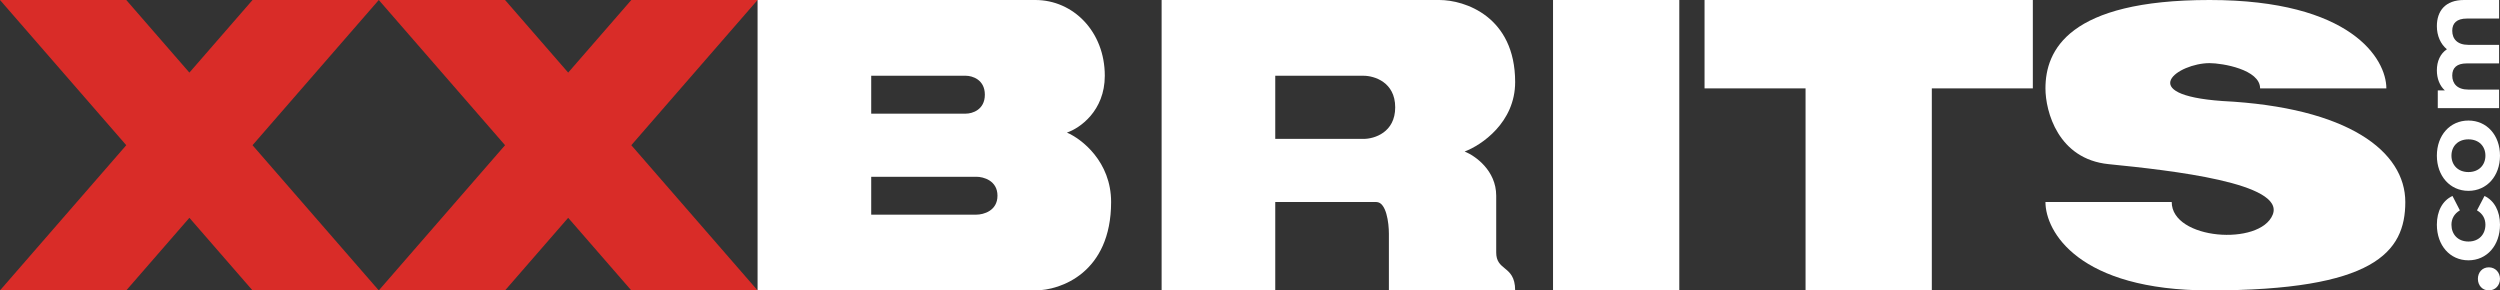
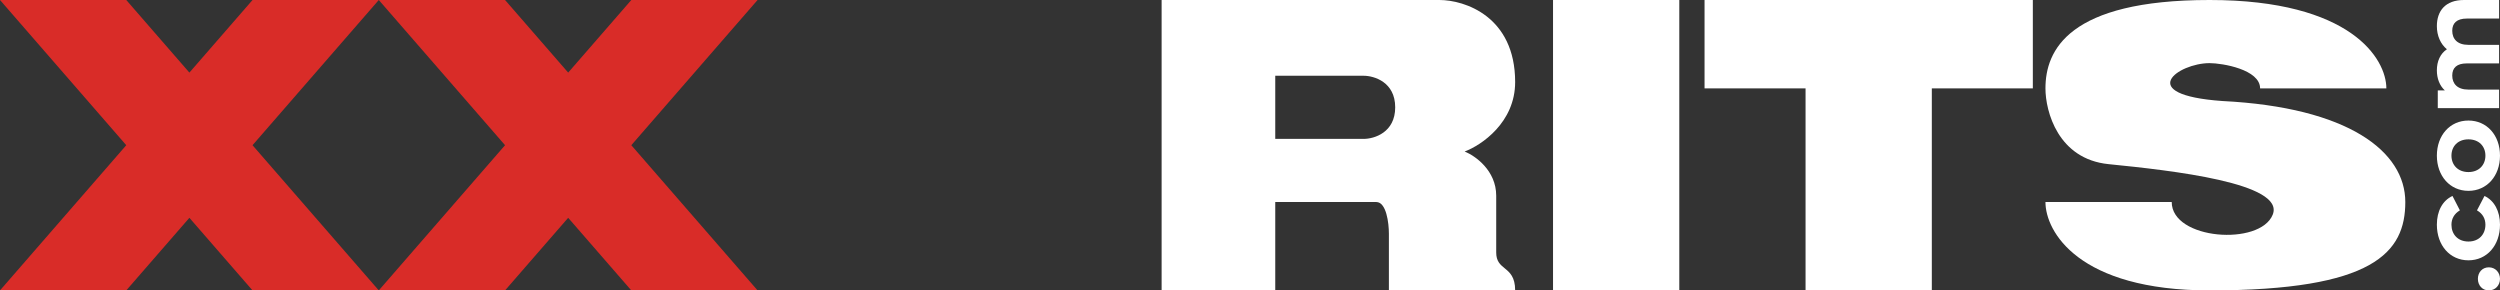
<svg xmlns="http://www.w3.org/2000/svg" width="198" height="23" viewBox="0 0 198 23" fill="none">
  <rect x="0" y="0" width="198" height="23" fill="#333333" stroke="none" />
  <g clip-path="url(#clip0_602_2)">
    <path d="M40 11.5L30 0H40L45 5.75L50 0H60L50 11.5L60 23H50L45 17.25L40 23H30L40 11.5Z" fill="#D92C28" />
    <path d="M10 11.5L0 0H10L15 5.75L20 0H30L20 11.5L30 23H20L15 17.25L10 23H0L10 11.5Z" fill="#D92C28" />
-     <path fill-rule="evenodd" clip-rule="evenodd" d="M60 23V0H82C85 0 87.5 2.5 87.5 6C87.5 8.8 85.5 10.167 84.5 10.5C85.667 11 88 12.8 88 16C88 21.6 84 23 82 23H60ZM69 9V6H76.5C77 6 78 6.3 78 7.5C78 8.7 77 9 76.5 9H69ZM69 14V17H77.333C77.889 17 79 16.7 79 15.5C79 14.3 77.889 14 77.333 14H69Z" fill="white" />
    <path fill-rule="evenodd" clip-rule="evenodd" d="M92 23V0H114C116 0 120 1.3 120 6.5C120 9.7 117.333 11.5 116 12C116.833 12.333 118.5 13.5 118.5 15.5V20C118.5 20.696 118.823 20.962 119.169 21.246C119.569 21.574 120 21.928 120 23H110V18.5C110 17.667 109.8 16 109 16H101V23H92ZM101 6V11H108C108.833 11 110.5 10.5 110.5 8.5C110.5 6.5 108.833 6 108 6H101Z" fill="white" />
    <path d="M133 0H123V23H133V0Z" fill="white" />
    <path d="M153 0H143V23H153V0Z" fill="white" />
    <path d="M189 7H179C179 5.5 176 5 175 5C172.5 5 169 7.5 176 8C186 8.5 190.5 12 190.5 16C190.5 20 188 23 175 23C164.6 23 162 18.333 162 16H172C172 19 179 19.5 180 17C181 14.5 172 13.5 167 13C163 12.6 162 8.833 162 7C162 4 163.8 0 175 0C186.2 0 189 4.667 189 7Z" fill="white" />
    <path d="M198 22.086C198 21.577 197.63 21.172 197.116 21.172C196.592 21.172 196.249 21.577 196.249 22.086C196.249 22.595 196.592 23 197.116 23C197.63 23 198 22.595 198 22.086Z" fill="white" />
    <path d="M198 17.791C198 16.726 197.549 15.888 196.773 15.52L196.177 16.66C196.646 16.933 196.845 17.339 196.845 17.8C196.845 18.545 196.348 19.129 195.5 19.129C194.652 19.129 194.155 18.545 194.155 17.8C194.155 17.339 194.363 16.933 194.823 16.66L194.236 15.52C193.442 15.888 193 16.726 193 17.791C193 19.44 194.038 20.617 195.5 20.617C196.962 20.617 198 19.44 198 17.791Z" fill="white" />
    <path d="M198 12.326C198 10.715 196.962 9.547 195.5 9.547C194.038 9.547 193 10.715 193 12.326C193 13.938 194.038 15.115 195.5 15.115C196.962 15.115 198 13.938 198 12.326ZM196.845 12.326C196.845 13.061 196.339 13.627 195.5 13.627C194.661 13.627 194.155 13.061 194.155 12.326C194.155 11.591 194.661 11.036 195.5 11.036C196.339 11.036 196.845 11.591 196.845 12.326Z" fill="white" />
    <path d="M193 2.073C193 2.836 193.298 3.495 193.794 3.901C193.262 4.259 193 4.862 193 5.568C193 6.218 193.217 6.784 193.632 7.161H193.072V8.564H197.928V7.095H195.491C194.625 7.095 194.218 6.633 194.218 5.983C194.218 5.37 194.579 5.022 195.365 5.022H197.928V3.552H195.491C194.625 3.552 194.218 3.09 194.218 2.431C194.218 1.837 194.579 1.47 195.365 1.47H197.928V0L195.148 1.21509e-07C193.668 1.86208e-07 193 0.867 193 2.073Z" fill="white" />
    <path d="M161 7V0L135 0V7L161 7Z" fill="white" />
  </g>
  <defs>
    <clipPath id="clip0_602_2">
      <rect width="198" height="23" fill="white" />
    </clipPath>
  </defs>
</svg>